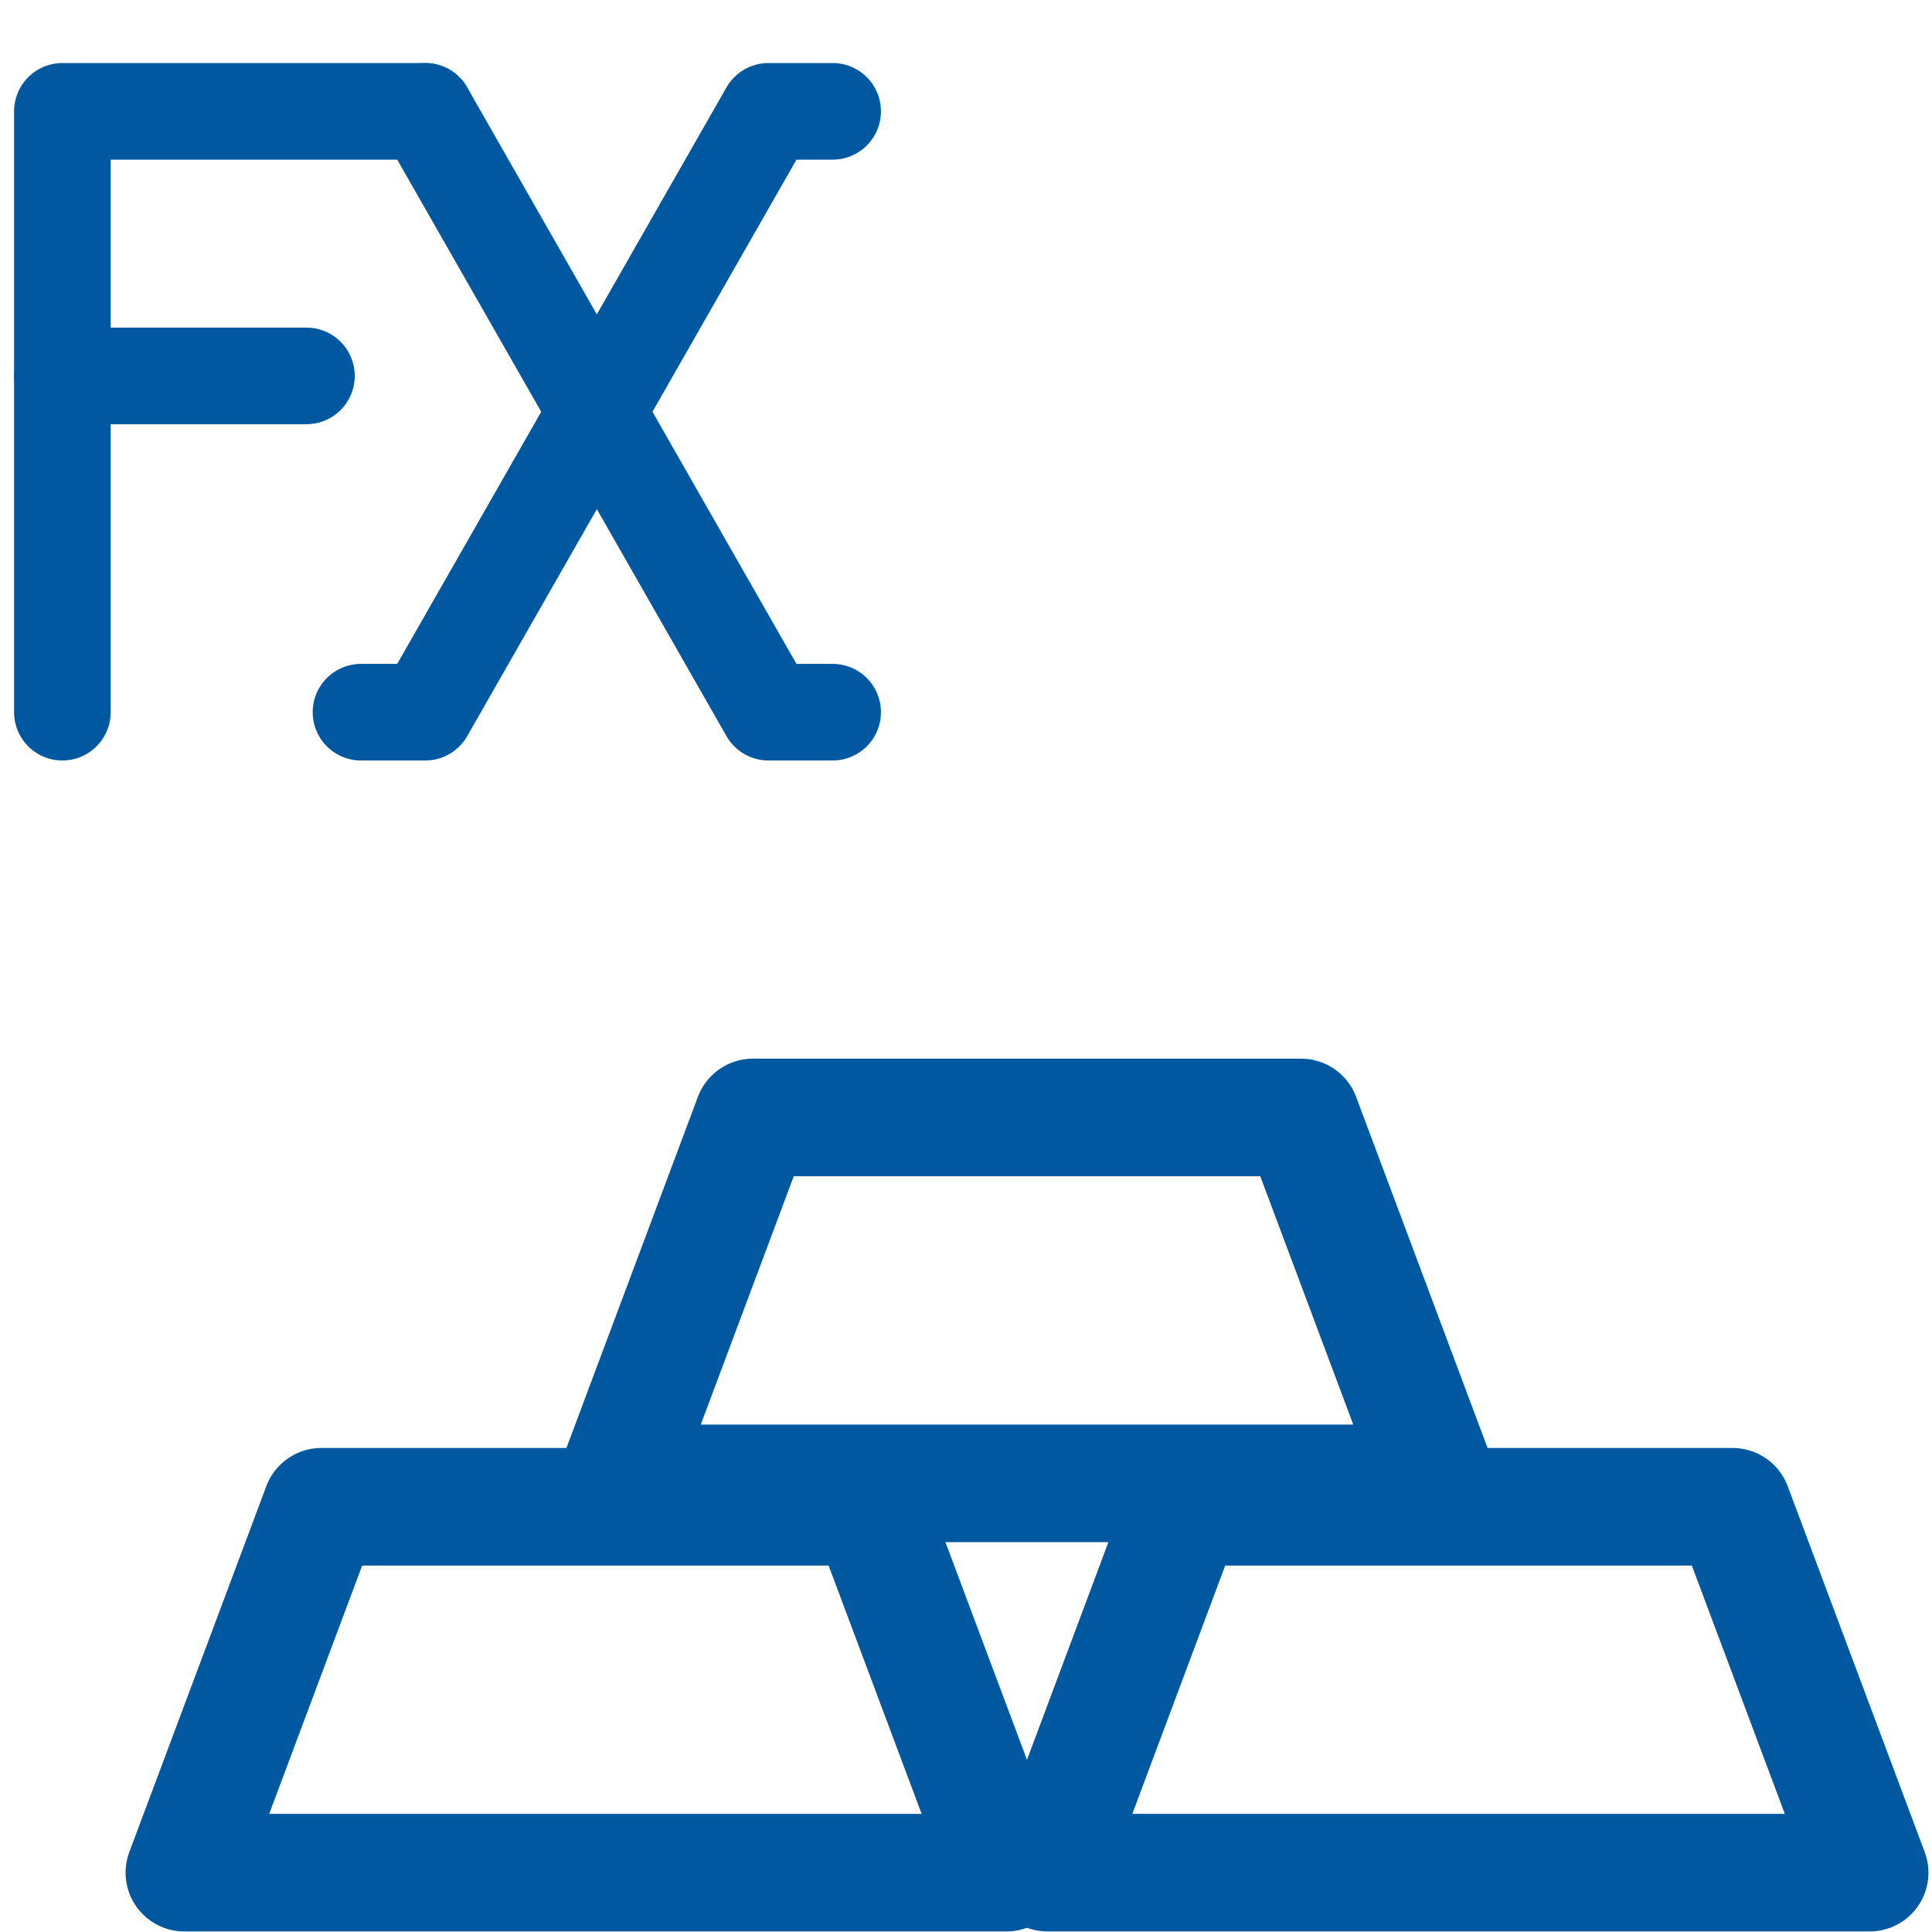
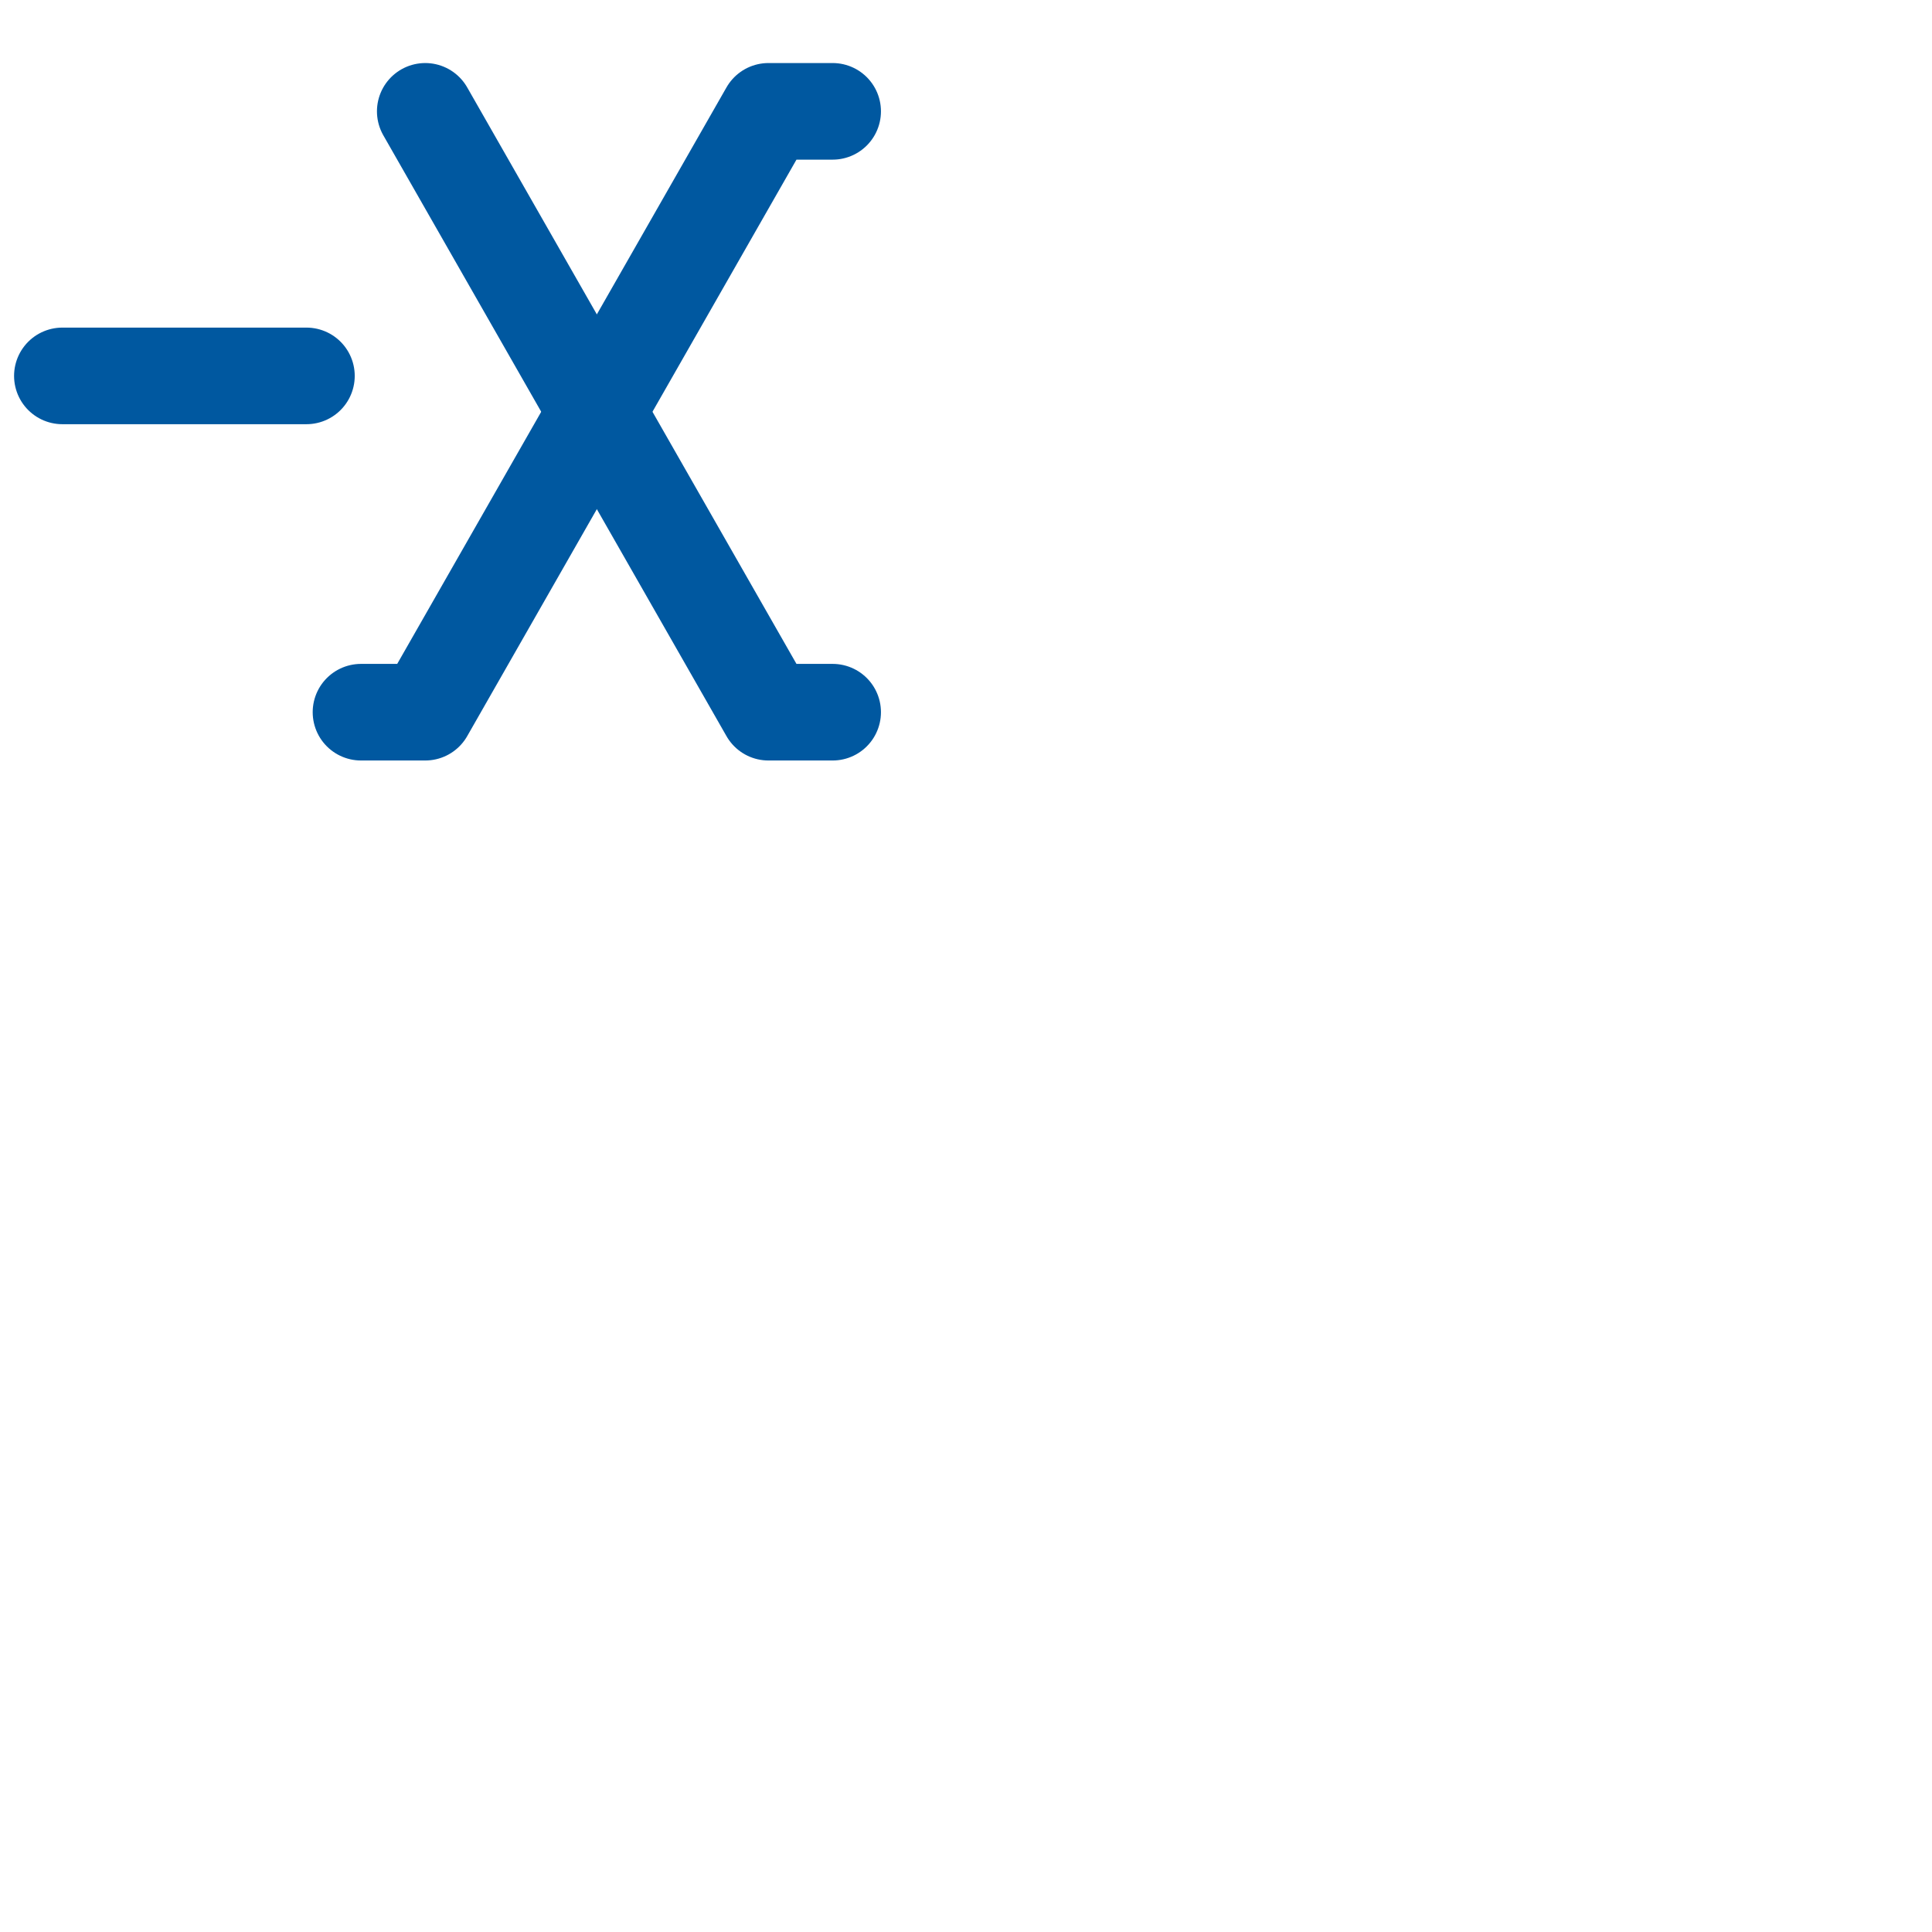
<svg xmlns="http://www.w3.org/2000/svg" viewBox="0 0 46 46">
  <defs>
    <style>.cls-1,.cls-2,.cls-3{fill:none;}.cls-2,.cls-3{stroke:#0058a0;stroke-linecap:round;stroke-linejoin:round;}.cls-2{stroke-width:2.8px;}.cls-3{stroke-width:2.3px;}</style>
  </defs>
  <g id="area">
-     <rect class="cls-1" width="46" height="46" />
-   </g>
+     </g>
  <g id="object">
-     <path id="パス_12051" data-name="パス 12051" class="cls-2" d="M34.239,35.318H14.666l3.262-8.712H30.977Z" />
-     <path id="パス_12052" data-name="パス 12052" class="cls-2" d="M23.963,44.587H4.39l3.262-8.711H20.7Z" />
-     <path id="パス_12053" data-name="パス 12053" class="cls-2" d="M44.515,44.587H24.942L28.2,35.876H41.253Z" />
-     <polyline class="cls-3" points="10.125 2.651 1.485 2.651 1.485 16.957" />
    <line class="cls-3" x1="7.296" y1="8.95" x2="1.485" y2="8.95" />
    <polyline class="cls-3" points="10.125 2.651 18.296 16.957 19.825 16.957" />
    <polyline class="cls-3" points="19.825 2.651 18.296 2.651 10.125 16.957 8.595 16.957" />
  </g>
</svg>